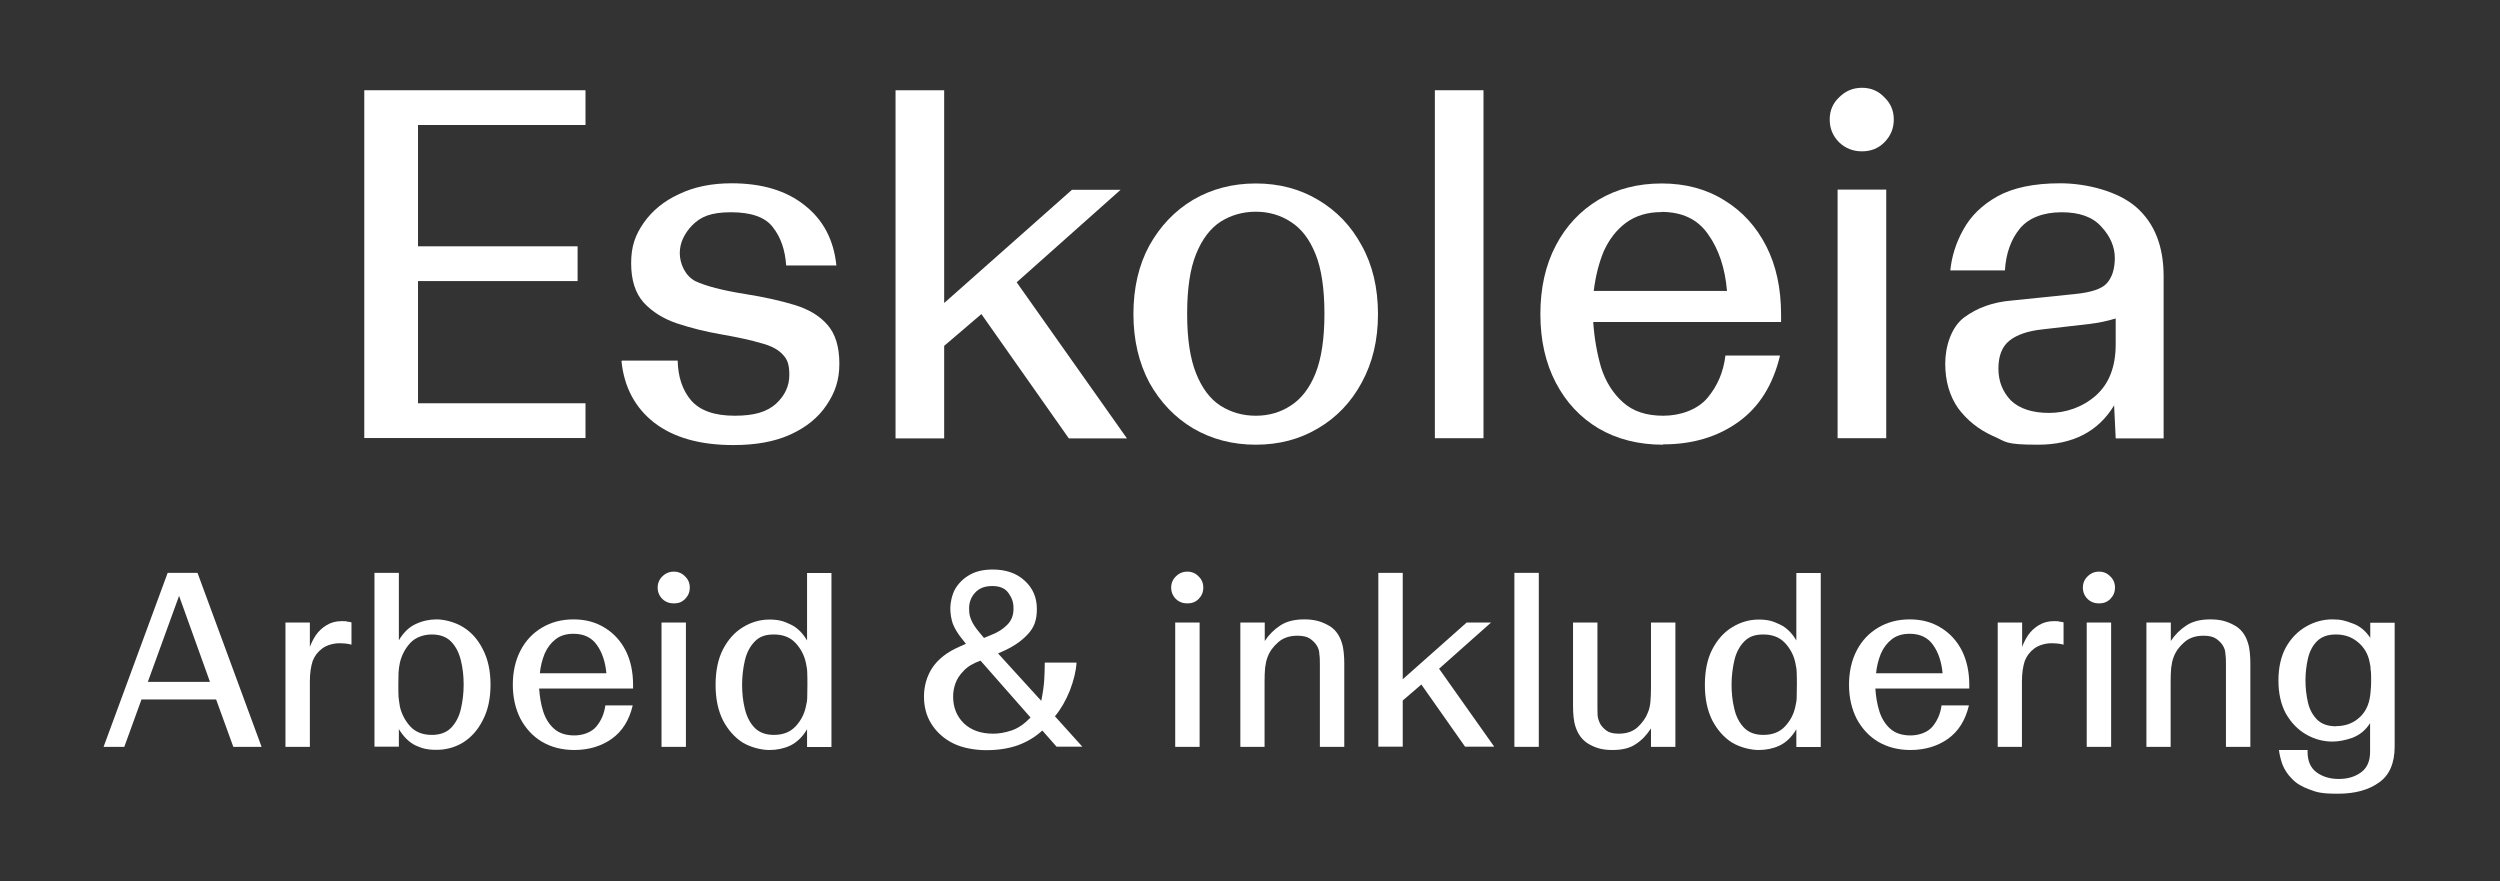
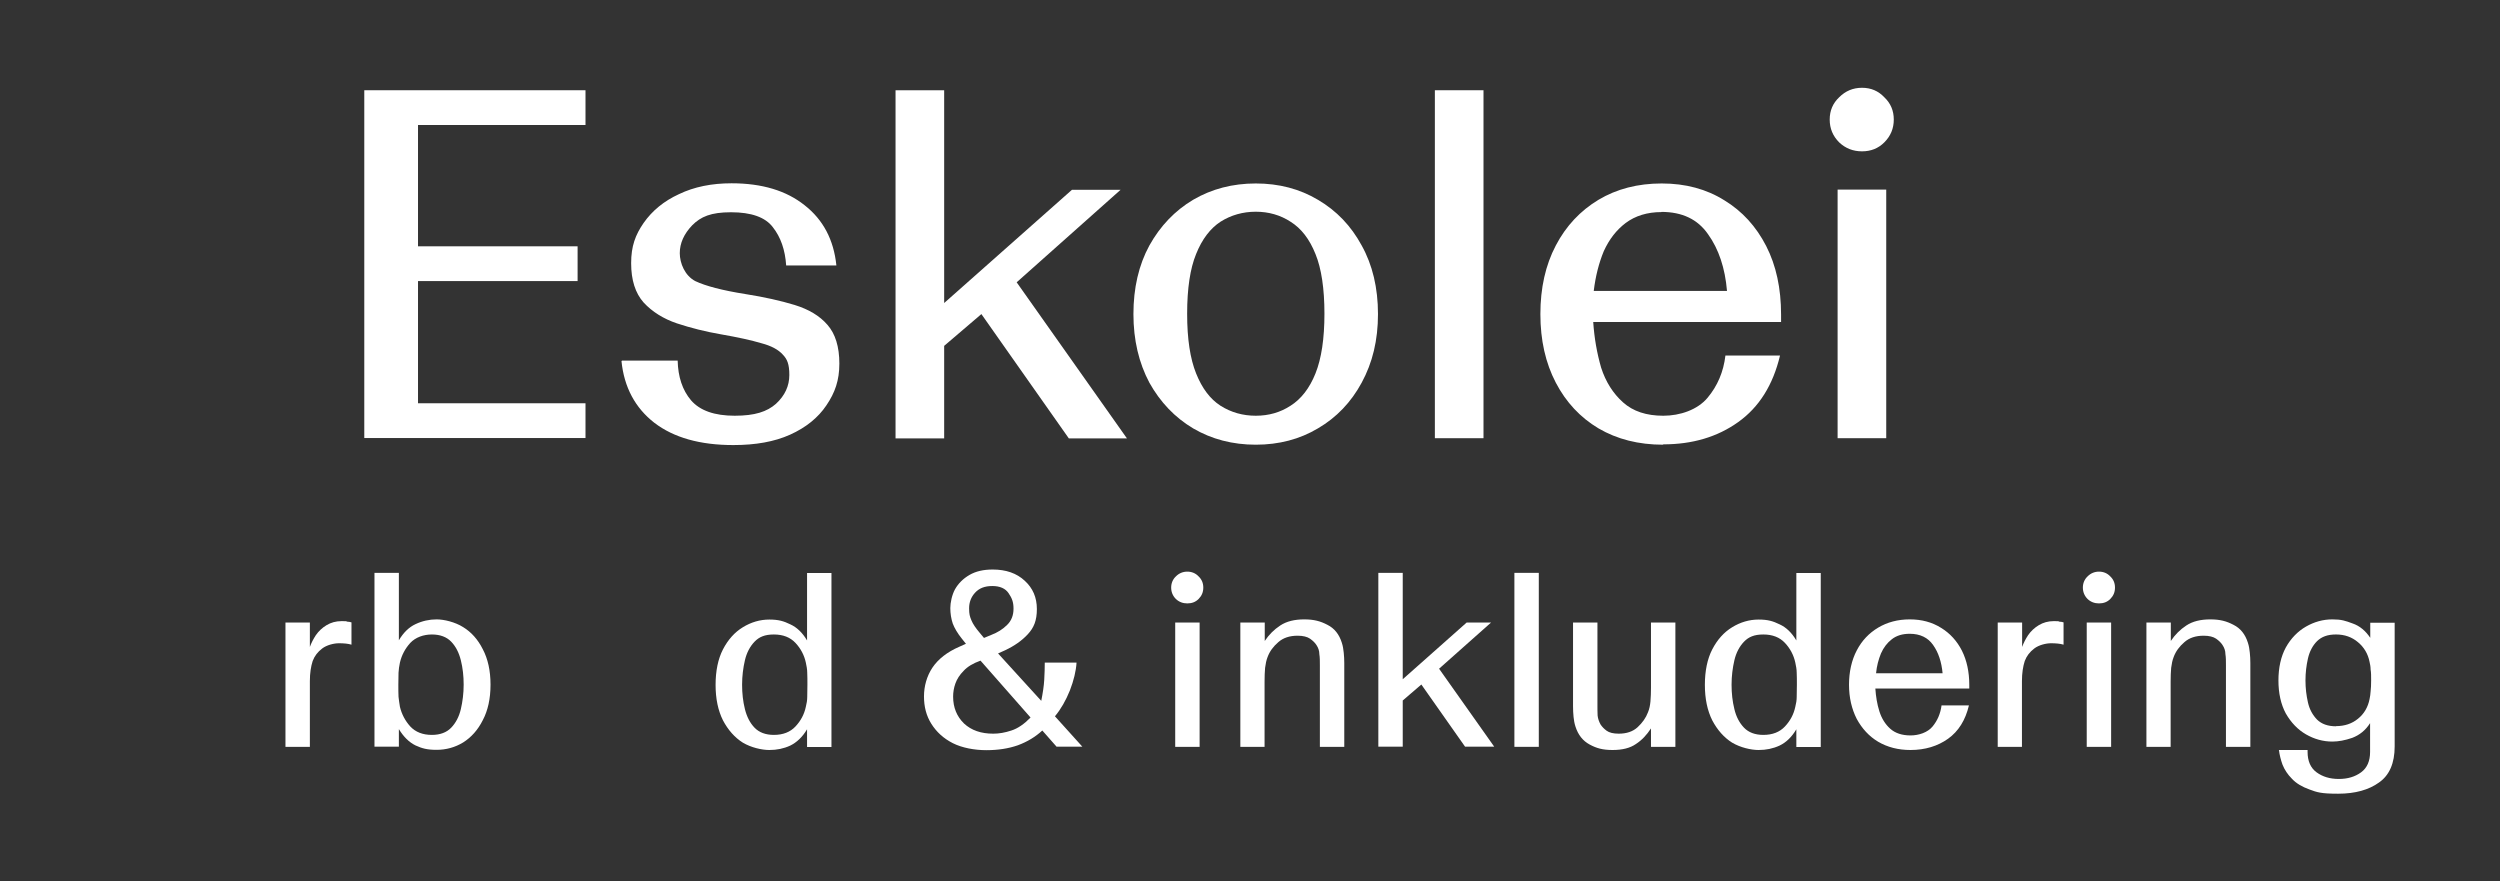
<svg xmlns="http://www.w3.org/2000/svg" id="Layer_1" viewBox="0 0 1424 502">
  <rect x="0" y="0" width="1424" height="502" fill="#333333" stroke="none" />
  <defs>
    <style>      .st0 {        fill: #fff;      }    </style>
  </defs>
-   <path class="st0" d="M1205.1,249.6l-.9-18.7c-9,14.9-23.5,22.4-43.3,22.4s-17.9-1.7-26-5.1c-7.9-3.6-14.4-8.8-19.5-15.6-4.9-7-7.4-15.5-7.4-25.5s3.6-21,10.8-26.3c7.4-5.5,16.3-8.7,26.9-9.6l36-3.7c9.4-.9,15.6-3,18.4-6.2,3-3.4,4.5-8.2,4.5-14.4s-2.6-12.4-7.7-17.8c-4.9-5.5-12.4-8.2-22.6-8.2s-18.7,3.1-23.8,9.3c-5.1,6.2-7.9,14.2-8.5,23.8h-31.1c.8-7.9,3.2-15.7,7.4-23.2,4.2-7.7,10.7-14.1,19.5-19,8.9-4.9,20.8-7.4,35.7-7.4s32.9,4.5,43.3,13.6,15.6,22.2,15.6,39.4v92.3h-27.2ZM1205.1,196.1v-14.7c-4.9,1.5-9.8,2.5-14.7,3.1l-26.9,3.1c-8.5.9-14.8,3.1-19,6.5-4.2,3.4-6.2,8.7-6.2,15.9s2.4,13.2,7.1,18.1c4.9,4.7,12.2,7.1,21.8,7.1s19.1-3.3,26.6-9.9c7.6-6.8,11.3-16.5,11.3-29.2Z" />
  <path class="st0" d="M1060.6,86.2c-5.1,0-9.4-1.7-13-5.1-3.6-3.6-5.4-7.9-5.4-13s1.8-9.3,5.4-12.7c3.6-3.6,7.9-5.4,13-5.4s9.3,1.8,12.7,5.4c3.6,3.4,5.4,7.6,5.4,12.7s-1.8,9.4-5.4,13c-3.4,3.4-7.6,5.1-12.7,5.1ZM1046.7,249.6V108h27.7v141.6h-27.7Z" />
  <path class="st0" d="M947.3,253.3c-14,0-26.2-3.1-36.8-9.3-10.4-6.2-18.5-14.9-24.3-26-5.9-11.3-8.8-24.3-8.8-39.1s2.9-27.9,8.8-39.1c5.8-11.1,14-19.8,24.3-26,10.4-6.2,22.4-9.3,36-9.3s25.5,3.2,35.7,9.6c10.2,6.2,18.1,14.9,23.8,26,5.7,11.1,8.5,24.2,8.5,39.1v4.2h-107c.6,9.1,2.1,17.7,4.5,26,2.6,8.1,6.8,14.7,12.5,19.8,5.7,5.1,13.3,7.6,22.9,7.6s19.5-3.4,25.2-10.2c5.7-6.8,9.1-14.8,10.2-24.1h31.1c-4,16.8-11.9,29.4-23.8,37.9-11.9,8.5-26.1,12.7-42.7,12.7ZM946.4,120.8c-8.1,0-14.9,2.1-20.4,6.2-5.3,4-9.4,9.3-12.5,16.1-2.8,6.8-4.7,14.3-5.7,22.6h75.9c-1.1-13-4.7-23.8-10.8-32.3-5.9-8.5-14.7-12.7-26.6-12.7Z" />
  <path class="st0" d="M817.3,249.6V51.4h27.7v198.2h-27.7Z" />
  <path class="st0" d="M715.3,253.3c-13.2,0-25.1-3.1-35.7-9.3-10.4-6.2-18.7-14.9-24.9-26-6-11.3-9.1-24.3-9.1-39.1s3-27.9,9.1-39.1c6.2-11.1,14.5-19.8,24.9-26,10.6-6.2,22.5-9.3,35.7-9.3s25,3.1,35.4,9.3c10.6,6.2,18.9,14.9,24.9,26,6.2,11.1,9.3,24.2,9.3,39.1s-3.1,27.7-9.3,39.1c-6,11.1-14.3,19.8-24.9,26-10.4,6.2-22.2,9.3-35.4,9.3ZM715.3,236.8c7.4,0,14-1.9,19.8-5.7,6-3.8,10.8-9.9,14.2-18.4,3.4-8.5,5.1-19.8,5.1-34s-1.7-25.7-5.1-34c-3.4-8.5-8.1-14.6-14.2-18.4-5.8-3.8-12.5-5.7-19.8-5.7s-14.1,1.9-20.1,5.7c-5.8,3.8-10.5,9.9-13.9,18.4-3.4,8.3-5.1,19.6-5.1,34s1.7,25.5,5.1,34c3.4,8.5,8,14.6,13.9,18.4,6,3.8,12.7,5.7,20.1,5.7Z" />
  <path class="st0" d="M510.1,249.6V51.4h27.7v121.2l72.8-64.5h27.7l-59.2,52.7,62.8,88.9h-33.1l-49.8-70.8-21.2,18.1v52.7h-27.7Z" />
  <path class="st0" d="M354.3,205.4h31.7c.2,9.2,2.7,16.8,7.6,22.6,5.1,5.9,13.4,8.8,24.9,8.8s18.4-2.3,23.5-6.8c5.1-4.7,7.6-10.2,7.6-16.4s-1.2-9-3.7-11.6c-2.5-2.8-6.5-5-12.2-6.5-5.7-1.7-13.4-3.4-23.2-5.1-8.7-1.5-17-3.6-24.9-6.2-7.7-2.6-14.1-6.6-19-11.9-4.7-5.3-7.1-12.7-7.1-22.4s2.4-16.1,7.1-22.9c4.9-7,11.6-12.5,20.1-16.4,8.7-4.2,18.7-6.2,30-6.2,17.4,0,31.2,4.2,41.6,12.5,10.6,8.3,16.6,19.7,18.1,34.3h-28.6c-.6-8.9-3.1-16.1-7.6-21.8-4.3-5.7-12.3-8.5-23.8-8.5s-17.2,2.5-22.1,7.4c-4.7,4.9-7.1,10.2-7.1,15.9s2.9,12.8,8.8,15.9c5.9,2.8,15.4,5.3,28.6,7.4,10.8,1.7,20.1,3.8,28,6.2,8.1,2.5,14.3,6.2,18.7,11.3,4.5,5.1,6.8,12.5,6.8,22.1s-2.5,16.6-7.4,23.8c-4.7,7-11.6,12.6-20.7,16.7-8.9,4-19.6,5.9-32.3,5.9-18.9,0-33.9-4.2-45-12.7-10.9-8.5-17.2-20.2-18.7-35.1Z" />
  <path class="st0" d="M207.5,249.6V51.4h126v19.8h-95.4v69.1h90.9v19.8h-90.9v69.6h95.4v19.8h-126Z" />
  <path class="st0" d="M1298,427.2h16.4v1.1c0,5.2,1.7,9.1,5.1,11.6,3.4,2.5,7.6,3.8,12.7,3.8s9.3-1.3,12.7-3.8c3.4-2.5,5.1-6.4,5.1-11.6v-16.4c-2.6,4.1-6,6.8-10.2,8.4-4.1,1.4-7.8,2.1-11.3,2.1-5.3,0-10.3-1.4-15-4.1-4.7-2.7-8.5-6.7-11.5-11.9-2.8-5.2-4.2-11.5-4.2-18.8s1.4-13.6,4.2-18.8c2.9-5.2,6.8-9.2,11.5-11.9,4.7-2.7,9.7-4.1,15-4.1s7.4.8,11.5,2.3c4.1,1.4,7.4,4.2,10.1,8.2v-8.6h13.9v70.5c0,9.5-3,16.4-8.9,20.5-5.8,4.2-13.6,6.4-23.3,6.4s-12-.8-16.3-2.4c-4.2-1.5-7.6-3.5-10-6.1-2.5-2.5-4.2-5.1-5.4-8.1-1-2.8-1.7-5.6-2-8.2ZM1330.6,413.6c4.9,0,9.1-1.4,12.5-4.2,3.5-2.8,5.7-6.6,6.6-11.2.3-1.3.5-2.8.6-4.4.2-1.6.3-3.7.3-6.2s0-4.6-.3-6.2c0-1.6-.3-3.1-.6-4.4-.9-4.6-3.2-8.4-6.6-11.2-3.4-2.9-7.6-4.4-12.5-4.4s-8.2,1.3-10.8,3.8c-2.5,2.5-4.3,5.9-5.2,9.9-.9,4-1.4,8.1-1.4,12.5s.5,8.5,1.4,12.5c.9,4,2.7,7.2,5.2,9.8,2.6,2.5,6.1,3.8,10.8,3.8Z" />
  <path class="st0" d="M1222.6,425.4v-70.8h13.9v10.5c2.4-3.6,5.3-6.5,8.8-8.8,3.6-2.4,8.2-3.5,13.7-3.5s9.2,1,13.2,3.1c4,2,6.7,5.4,8.2,10.2.6,1.8.9,3.7,1.1,5.7.2,1.9.3,3.9.3,5.9v47.7h-13.9v-46.6c0-2.4,0-4.4-.3-6.2,0-1.9-.6-3.6-1.6-5.1-.8-1.3-2-2.5-3.7-3.7-1.6-1.1-4-1.7-7.1-1.7-4.5,0-8.2,1.2-11,3.7-2.8,2.4-4.9,5.2-6.1,8.5-.7,1.8-1.1,3.8-1.4,6.1-.2,2.3-.3,4.9-.3,7.9v37.1h-13.9Z" />
  <path class="st0" d="M1195.6,343.7c-2.5,0-4.7-.8-6.5-2.5-1.8-1.8-2.7-4-2.7-6.5s.9-4.7,2.7-6.4c1.8-1.8,4-2.7,6.5-2.7s4.7.9,6.4,2.7c1.8,1.7,2.7,3.8,2.7,6.4s-.9,4.7-2.7,6.5c-1.7,1.7-3.8,2.5-6.4,2.5ZM1188.6,425.4v-70.8h13.9v70.8h-13.9Z" />
  <path class="st0" d="M1137.9,425.4v-70.8h13.9v13.9c.8-2.2,1.9-4.4,3.4-6.7,1.6-2.3,3.6-4.2,6.1-5.7,2.5-1.5,5.3-2.3,8.5-2.3s2.4,0,3.2.3c.9,0,1.8.2,2.4.4v12.7c-2-.6-4.4-.8-7.2-.8s-6.9,1-9.5,3c-2.5,1.9-4.3,4.2-5.4,7.1-1,3.1-1.6,6.9-1.6,11.5v37.4h-13.9Z" />
  <path class="st0" d="M1088.2,427.2c-7,0-13.1-1.6-18.4-4.7-5.2-3.1-9.2-7.5-12.2-13-2.9-5.7-4.4-12.2-4.4-19.5s1.5-14,4.4-19.5c2.9-5.6,7-9.9,12.2-13,5.2-3.1,11.2-4.7,18-4.7s12.7,1.6,17.8,4.8c5.1,3.1,9.1,7.5,11.9,13,2.8,5.6,4.2,12.1,4.2,19.5v2.1h-53.5c.3,4.5,1,8.9,2.3,13,1.3,4.1,3.4,7.4,6.2,9.9,2.8,2.5,6.7,3.8,11.5,3.8s9.8-1.7,12.6-5.1c2.8-3.4,4.5-7.4,5.1-12h15.6c-2,8.4-5.9,14.7-11.9,19-5.9,4.2-13.1,6.4-21.4,6.4ZM1087.8,361c-4.1,0-7.5,1-10.2,3.1-2.6,2-4.7,4.7-6.2,8.1-1.4,3.4-2.4,7.2-2.8,11.3h37.9c-.6-6.5-2.4-11.9-5.4-16.1-2.9-4.2-7.4-6.4-13.3-6.4Z" />
  <path class="st0" d="M1023.2,425.4v-10c-2.6,4.4-5.8,7.5-9.6,9.3-3.7,1.7-7.6,2.5-11.9,2.5s-10.4-1.4-15.1-4.2c-4.6-2.9-8.4-7.2-11.3-12.7-2.8-5.6-4.2-12.3-4.2-20.2s1.4-14.8,4.2-20.2c2.9-5.6,6.7-9.8,11.3-12.6,4.7-2.9,9.8-4.4,15.1-4.4s8.2.9,11.9,2.7c3.8,1.7,7,4.8,9.6,9.2v-38.4h13.9v99.1h-13.9ZM1004.4,418.6c5.2,0,9.3-1.6,12.3-4.8,3-3.2,5-6.9,5.9-11.2.5-1.9.8-3.8.8-5.7,0-2,.1-4.3.1-6.9s0-4.9-.1-6.8c0-2-.4-3.9-.8-5.8-.9-4.2-2.9-8-5.9-11.2-3-3.2-7.1-4.8-12.3-4.8s-8.4,1.4-11,4.1c-2.6,2.7-4.5,6.3-5.5,10.6-1,4.3-1.6,9-1.6,13.9s.5,9.5,1.6,13.9c1,4.3,2.9,7.9,5.5,10.6,2.6,2.7,6.3,4.1,11,4.1Z" />
  <path class="st0" d="M940.4,425.4v-10.5c-2.4,3.7-5.2,6.7-8.6,8.9-3.3,2.3-7.7,3.4-13.3,3.4s-9.1-1-13-3.1c-3.9-2.1-6.6-5.5-8.1-10.2-.6-1.8-.9-3.6-1.1-5.5-.2-2-.3-4-.3-6.1v-47.7h13.9v46.6c0,2.4,0,4.5.1,6.4.2,1.8.8,3.5,1.7,5.1.8,1.2,1.9,2.4,3.4,3.5,1.5,1.1,3.8,1.7,6.9,1.7,4.5,0,8.1-1.2,10.8-3.7,2.7-2.5,4.7-5.3,5.9-8.5.8-1.9,1.2-4,1.4-6.2.2-2.3.3-4.9.3-7.8v-37.1h13.9v70.8h-13.9Z" />
  <path class="st0" d="M862.6,425.4v-99.1h13.9v99.1h-13.9Z" />
  <path class="st0" d="M785.1,425.4v-99.1h13.9v60.6l36.4-32.3h13.9l-29.6,26.3,31.4,44.4h-16.6l-24.9-35.4-10.6,9.1v26.3h-13.9Z" />
  <path class="st0" d="M706.5,425.4v-70.8h13.9v10.5c2.4-3.6,5.3-6.5,8.8-8.8,3.6-2.4,8.2-3.5,13.7-3.5s9.2,1,13.2,3.1c4,2,6.7,5.4,8.2,10.2.6,1.8.9,3.7,1.1,5.7.2,1.9.3,3.9.3,5.9v47.7h-13.9v-46.6c0-2.4,0-4.4-.3-6.2,0-1.9-.6-3.6-1.6-5.1-.8-1.3-2-2.5-3.7-3.7-1.6-1.1-4-1.7-7.1-1.7-4.5,0-8.2,1.2-11,3.7-2.8,2.4-4.9,5.2-6.1,8.5-.7,1.8-1.1,3.8-1.4,6.1-.2,2.3-.3,4.9-.3,7.9v37.1h-13.9Z" />
  <path class="st0" d="M601.9,425.4l-8.2-9.3c-3.9,3.6-8.5,6.4-13.9,8.4-5.4,1.9-11.4,2.8-18,2.8s-13.8-1.3-19.1-4c-5.3-2.7-9.3-6.4-12.2-11s-4.2-9.8-4.2-15.6,1.6-11.6,4.8-16.4c3.3-4.9,8.4-8.9,15.3-11.9l3.8-1.7-2.4-3c-2.4-3-4.1-5.9-5.1-8.5-.9-2.7-1.4-5.7-1.4-8.8s.9-7.5,2.7-10.8c1.9-3.3,4.6-6,8.2-8.1,3.6-2.1,8-3.1,13.2-3.1,7.6,0,13.7,2.1,18.3,6.4,4.6,4.2,6.9,9.5,6.9,16.1s-1.7,10.6-5.1,14.3c-3.4,3.7-7.7,6.7-13,9.2l-4,1.8,24.6,27c.9-4.5,1.5-8.5,1.7-12,.2-3.5.3-6.7.3-9.8h18.1c-.3,4.9-1.6,10.2-3.8,15.9-2.3,5.7-5.1,10.6-8.5,14.7l15.6,17.3h-14.6ZM560.4,363.4l4.1-1.7c3.7-1.4,6.7-3.3,9.1-5.7,2.5-2.4,3.7-5.5,3.7-9.3s-.9-6-2.8-8.8c-1.8-2.7-4.9-4.1-9.3-4.1s-7.5,1.3-9.8,3.8c-2.3,2.5-3.4,5.5-3.4,8.9s.4,4.6,1.3,6.8c.9,2.2,2.5,4.5,4.7,7.1l2.5,3ZM565.8,417.9c3.3,0,6.7-.6,10.3-1.8,3.7-1.2,7.3-3.7,10.9-7.4l-28.5-32.4c-4.2,1.5-7.4,3.4-9.6,5.8-2.3,2.3-3.8,4.7-4.7,7.2s-1.3,5-1.3,7.5c0,6.2,2.1,11.3,6.2,15.3,4.2,3.9,9.7,5.8,16.6,5.8Z" />
  <path class="st0" d="M459.7,425.4v-10c-2.6,4.4-5.9,7.5-9.6,9.3-3.7,1.7-7.6,2.5-11.9,2.5s-10.4-1.4-15.1-4.2c-4.6-2.9-8.4-7.2-11.3-12.7-2.8-5.6-4.2-12.3-4.2-20.2s1.4-14.8,4.2-20.2c2.9-5.6,6.7-9.8,11.3-12.6,4.7-2.9,9.8-4.4,15.1-4.4s8.2.9,11.9,2.7c3.8,1.7,7,4.8,9.6,9.2v-38.4h13.9v99.1h-13.9ZM440.8,418.6c5.2,0,9.3-1.6,12.3-4.8,3-3.2,5-6.9,5.9-11.2.5-1.9.8-3.8.8-5.7,0-2,.1-4.3.1-6.9s0-4.9-.1-6.8c0-2-.4-3.9-.8-5.8-.9-4.2-2.9-8-5.9-11.2-3-3.2-7.1-4.8-12.3-4.8s-8.4,1.4-11,4.1c-2.6,2.7-4.5,6.3-5.5,10.6s-1.6,9-1.6,13.9.5,9.5,1.6,13.9,2.9,7.9,5.5,10.6c2.6,2.7,6.3,4.1,11,4.1Z" />
-   <path class="st0" d="M383.8,343.7c-2.5,0-4.7-.8-6.5-2.5-1.8-1.8-2.7-4-2.7-6.5s.9-4.7,2.7-6.4c1.8-1.8,4-2.7,6.5-2.7s4.7.9,6.4,2.7c1.8,1.7,2.7,3.8,2.7,6.4s-.9,4.7-2.7,6.5-3.8,2.5-6.4,2.5ZM376.8,425.4v-70.8h13.9v70.8h-13.9Z" />
-   <path class="st0" d="M327.1,427.2c-7,0-13.1-1.6-18.4-4.7-5.2-3.1-9.2-7.5-12.2-13-2.9-5.7-4.4-12.2-4.4-19.5s1.5-14,4.4-19.5c2.9-5.6,7-9.9,12.2-13,5.2-3.1,11.2-4.7,18-4.7s12.7,1.6,17.8,4.8c5.1,3.1,9.1,7.5,11.9,13,2.8,5.6,4.2,12.1,4.2,19.5v2.1h-53.5c.3,4.5,1,8.9,2.3,13,1.3,4.1,3.4,7.4,6.2,9.9,2.8,2.5,6.7,3.8,11.5,3.8s9.8-1.7,12.6-5.1c2.8-3.4,4.5-7.4,5.1-12h15.6c-2,8.4-5.9,14.7-11.9,19-5.9,4.2-13.1,6.4-21.4,6.4ZM326.7,361c-4.1,0-7.5,1-10.2,3.1-2.6,2-4.7,4.7-6.2,8.1-1.4,3.4-2.4,7.2-2.8,11.3h37.9c-.6-6.5-2.4-11.9-5.4-16.1-2.9-4.2-7.4-6.4-13.3-6.4Z" />
  <path class="st0" d="M213.3,425.4v-99.1h13.9v38.4c2.6-4.4,5.8-7.5,9.5-9.2,3.8-1.8,7.8-2.7,12-2.7s10.5,1.5,15.1,4.4c4.6,2.8,8.4,7,11.2,12.6,2.9,5.5,4.4,12.2,4.4,20.2s-1.5,14.7-4.4,20.2c-2.8,5.6-6.6,9.8-11.2,12.7-4.6,2.8-9.7,4.2-15.1,4.2s-8.3-.8-12-2.5c-3.7-1.8-6.8-4.9-9.5-9.3v10h-13.9ZM246,418.6c4.7,0,8.4-1.4,11-4.1,2.6-2.7,4.5-6.3,5.5-10.6s1.6-9,1.6-13.9-.5-9.5-1.6-13.9-2.9-7.9-5.5-10.6c-2.6-2.7-6.3-4.1-11-4.1s-9.3,1.6-12.3,4.8c-2.9,3.2-4.9,6.9-5.9,11.2-.4,1.9-.7,3.8-.8,5.8,0,1.9-.1,4.2-.1,6.8s0,5,.1,6.9c.2,1.9.5,3.8.8,5.7,1,4.2,3,8,5.9,11.2,3,3.2,7.1,4.8,12.3,4.8Z" />
  <path class="st0" d="M162.6,425.4v-70.8h13.9v13.9c.8-2.2,1.9-4.4,3.4-6.7,1.6-2.3,3.6-4.2,6.1-5.7,2.5-1.5,5.3-2.3,8.5-2.3s2.4,0,3.3.3c.9,0,1.7.2,2.4.4v12.7c-2-.6-4.4-.8-7.2-.8s-6.9,1-9.5,3c-2.5,1.9-4.3,4.2-5.4,7.1-1,3.1-1.6,6.9-1.6,11.5v37.4h-13.9Z" />
-   <path class="st0" d="M59,425.4l36.5-99.1h17l36.5,99.1h-16.1l-9.8-27h-42.5l-9.8,27h-11.9ZM84.2,388.4h35.4l-17.6-49-17.8,49Z" />
  <path class="st0" d="M676.3,343.7c-2.5,0-4.7-.8-6.5-2.5-1.8-1.8-2.7-4-2.7-6.5s.9-4.7,2.7-6.4c1.8-1.8,4-2.7,6.5-2.7s4.7.9,6.4,2.7c1.8,1.7,2.7,3.8,2.7,6.4s-.9,4.7-2.7,6.5c-1.7,1.7-3.8,2.5-6.4,2.5ZM669.4,425.4v-70.8h13.9v70.8h-13.9Z" />
</svg>